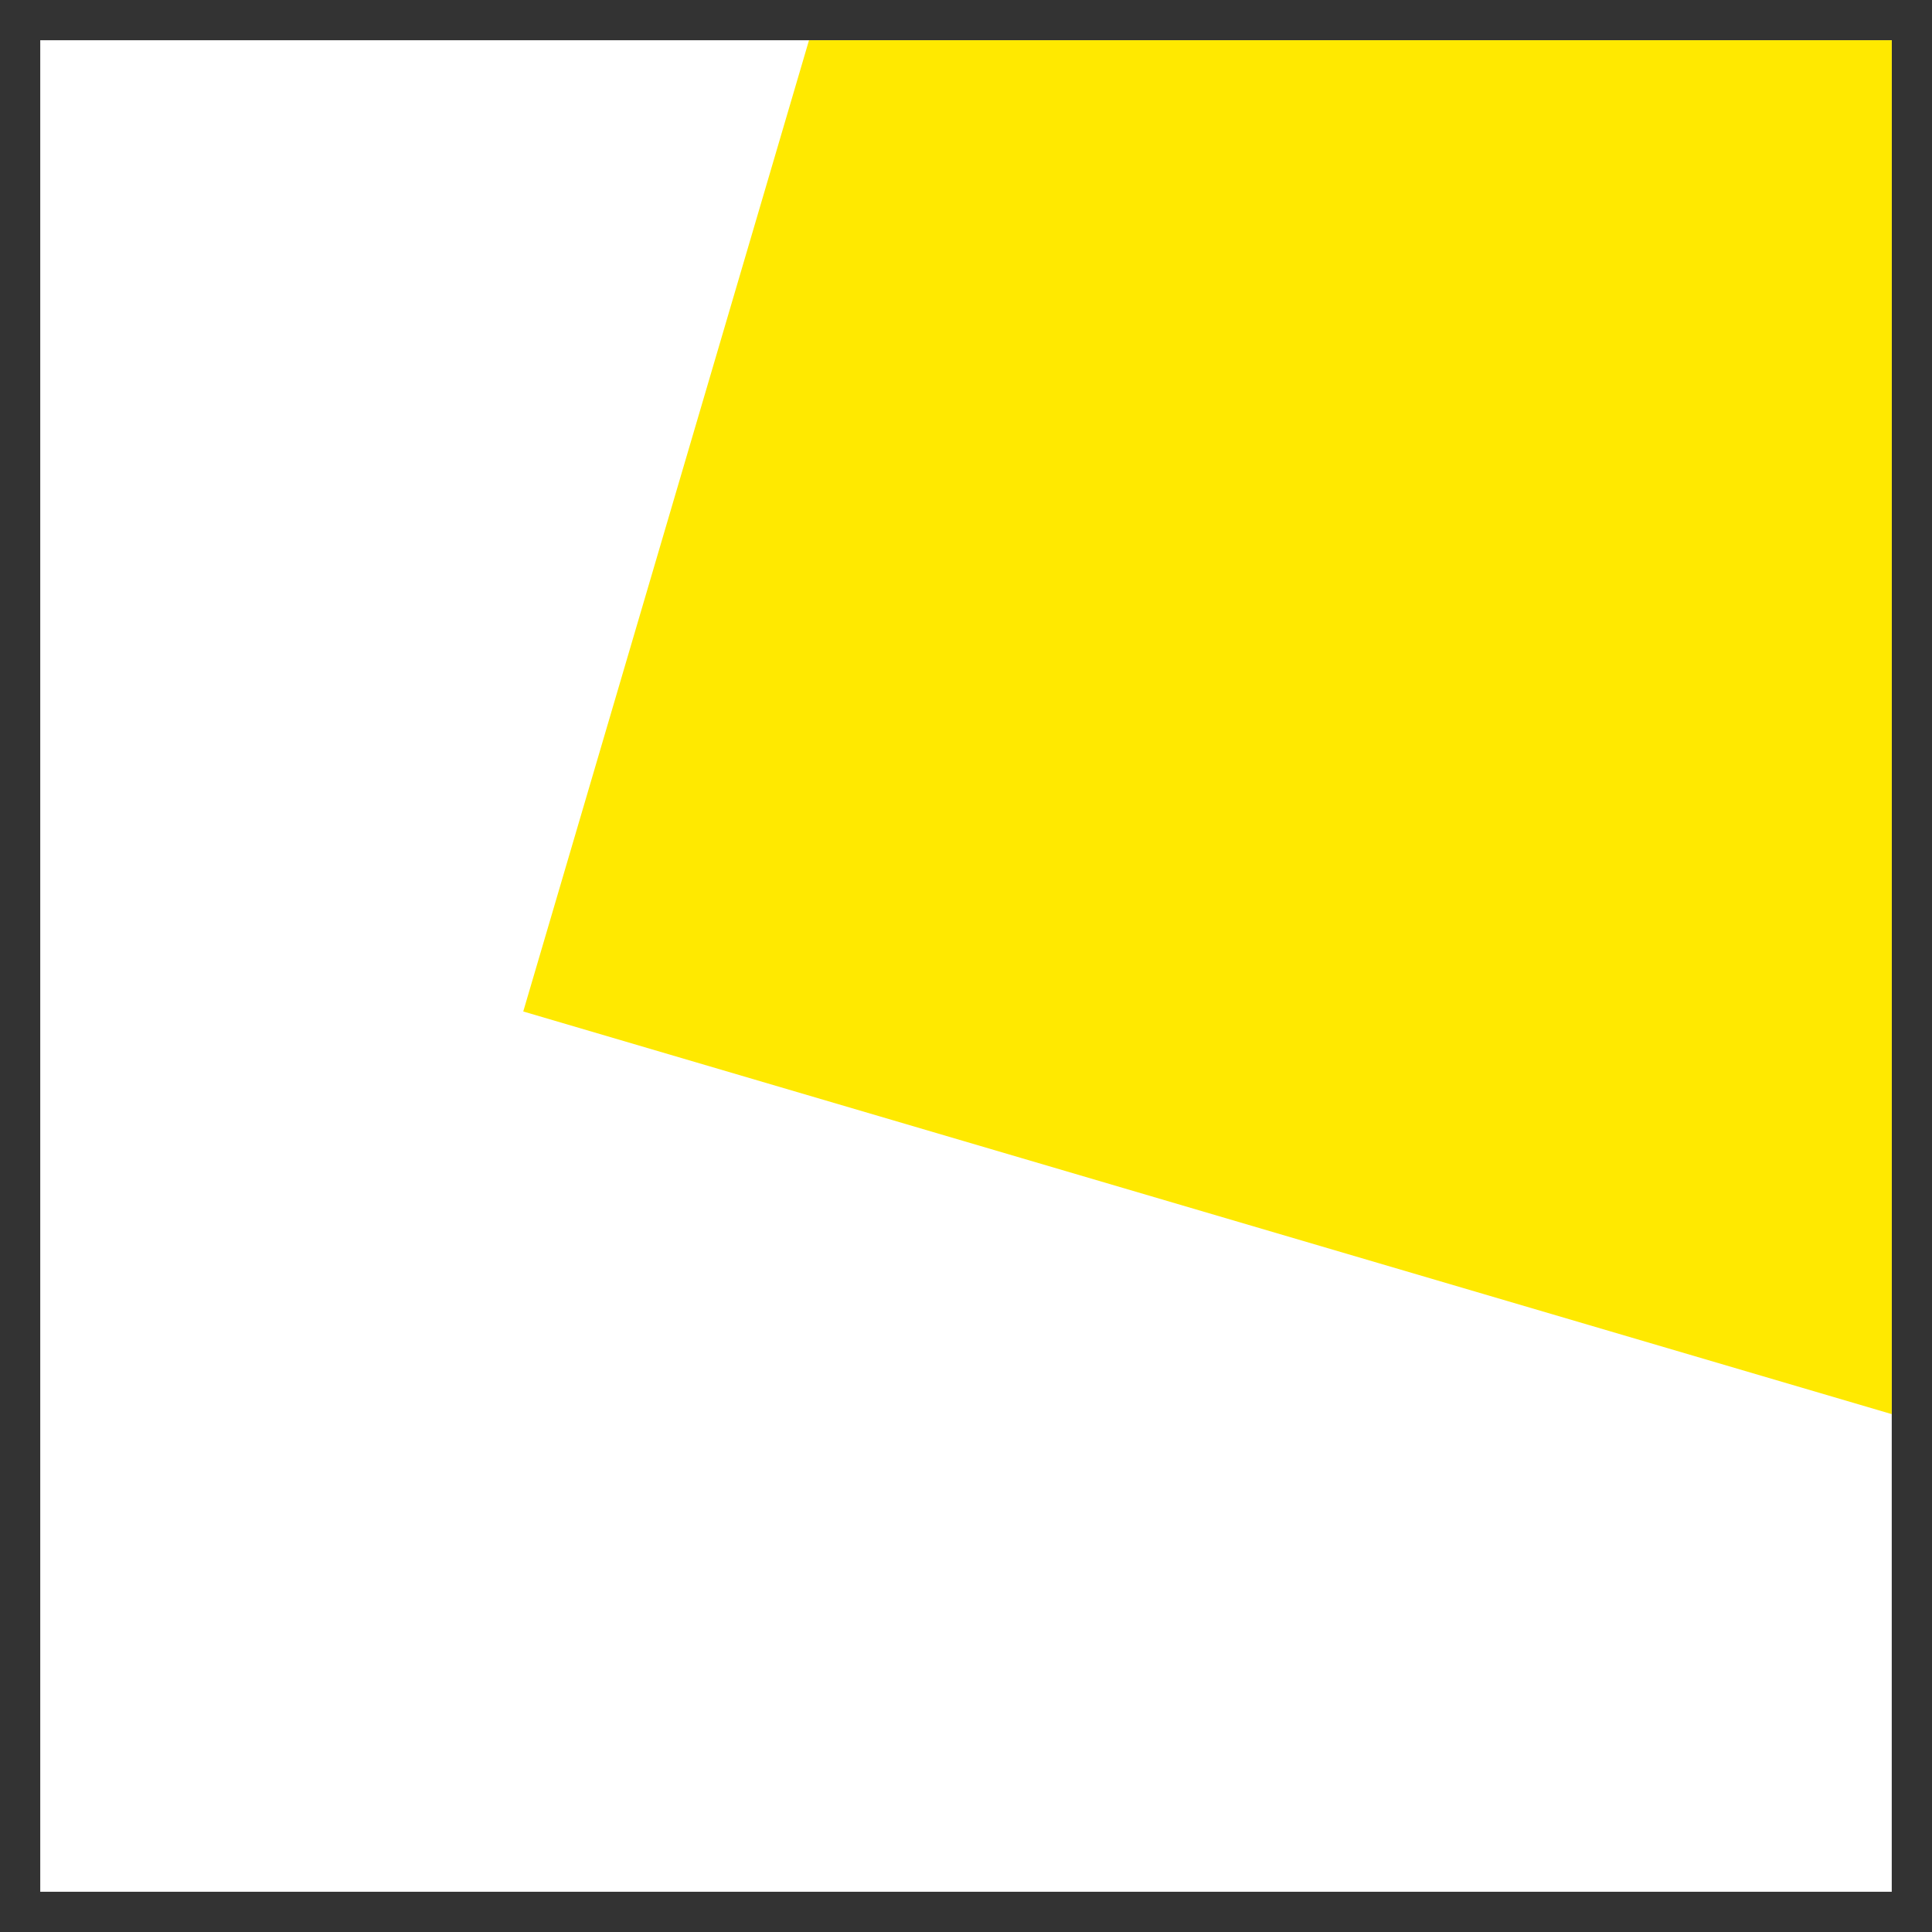
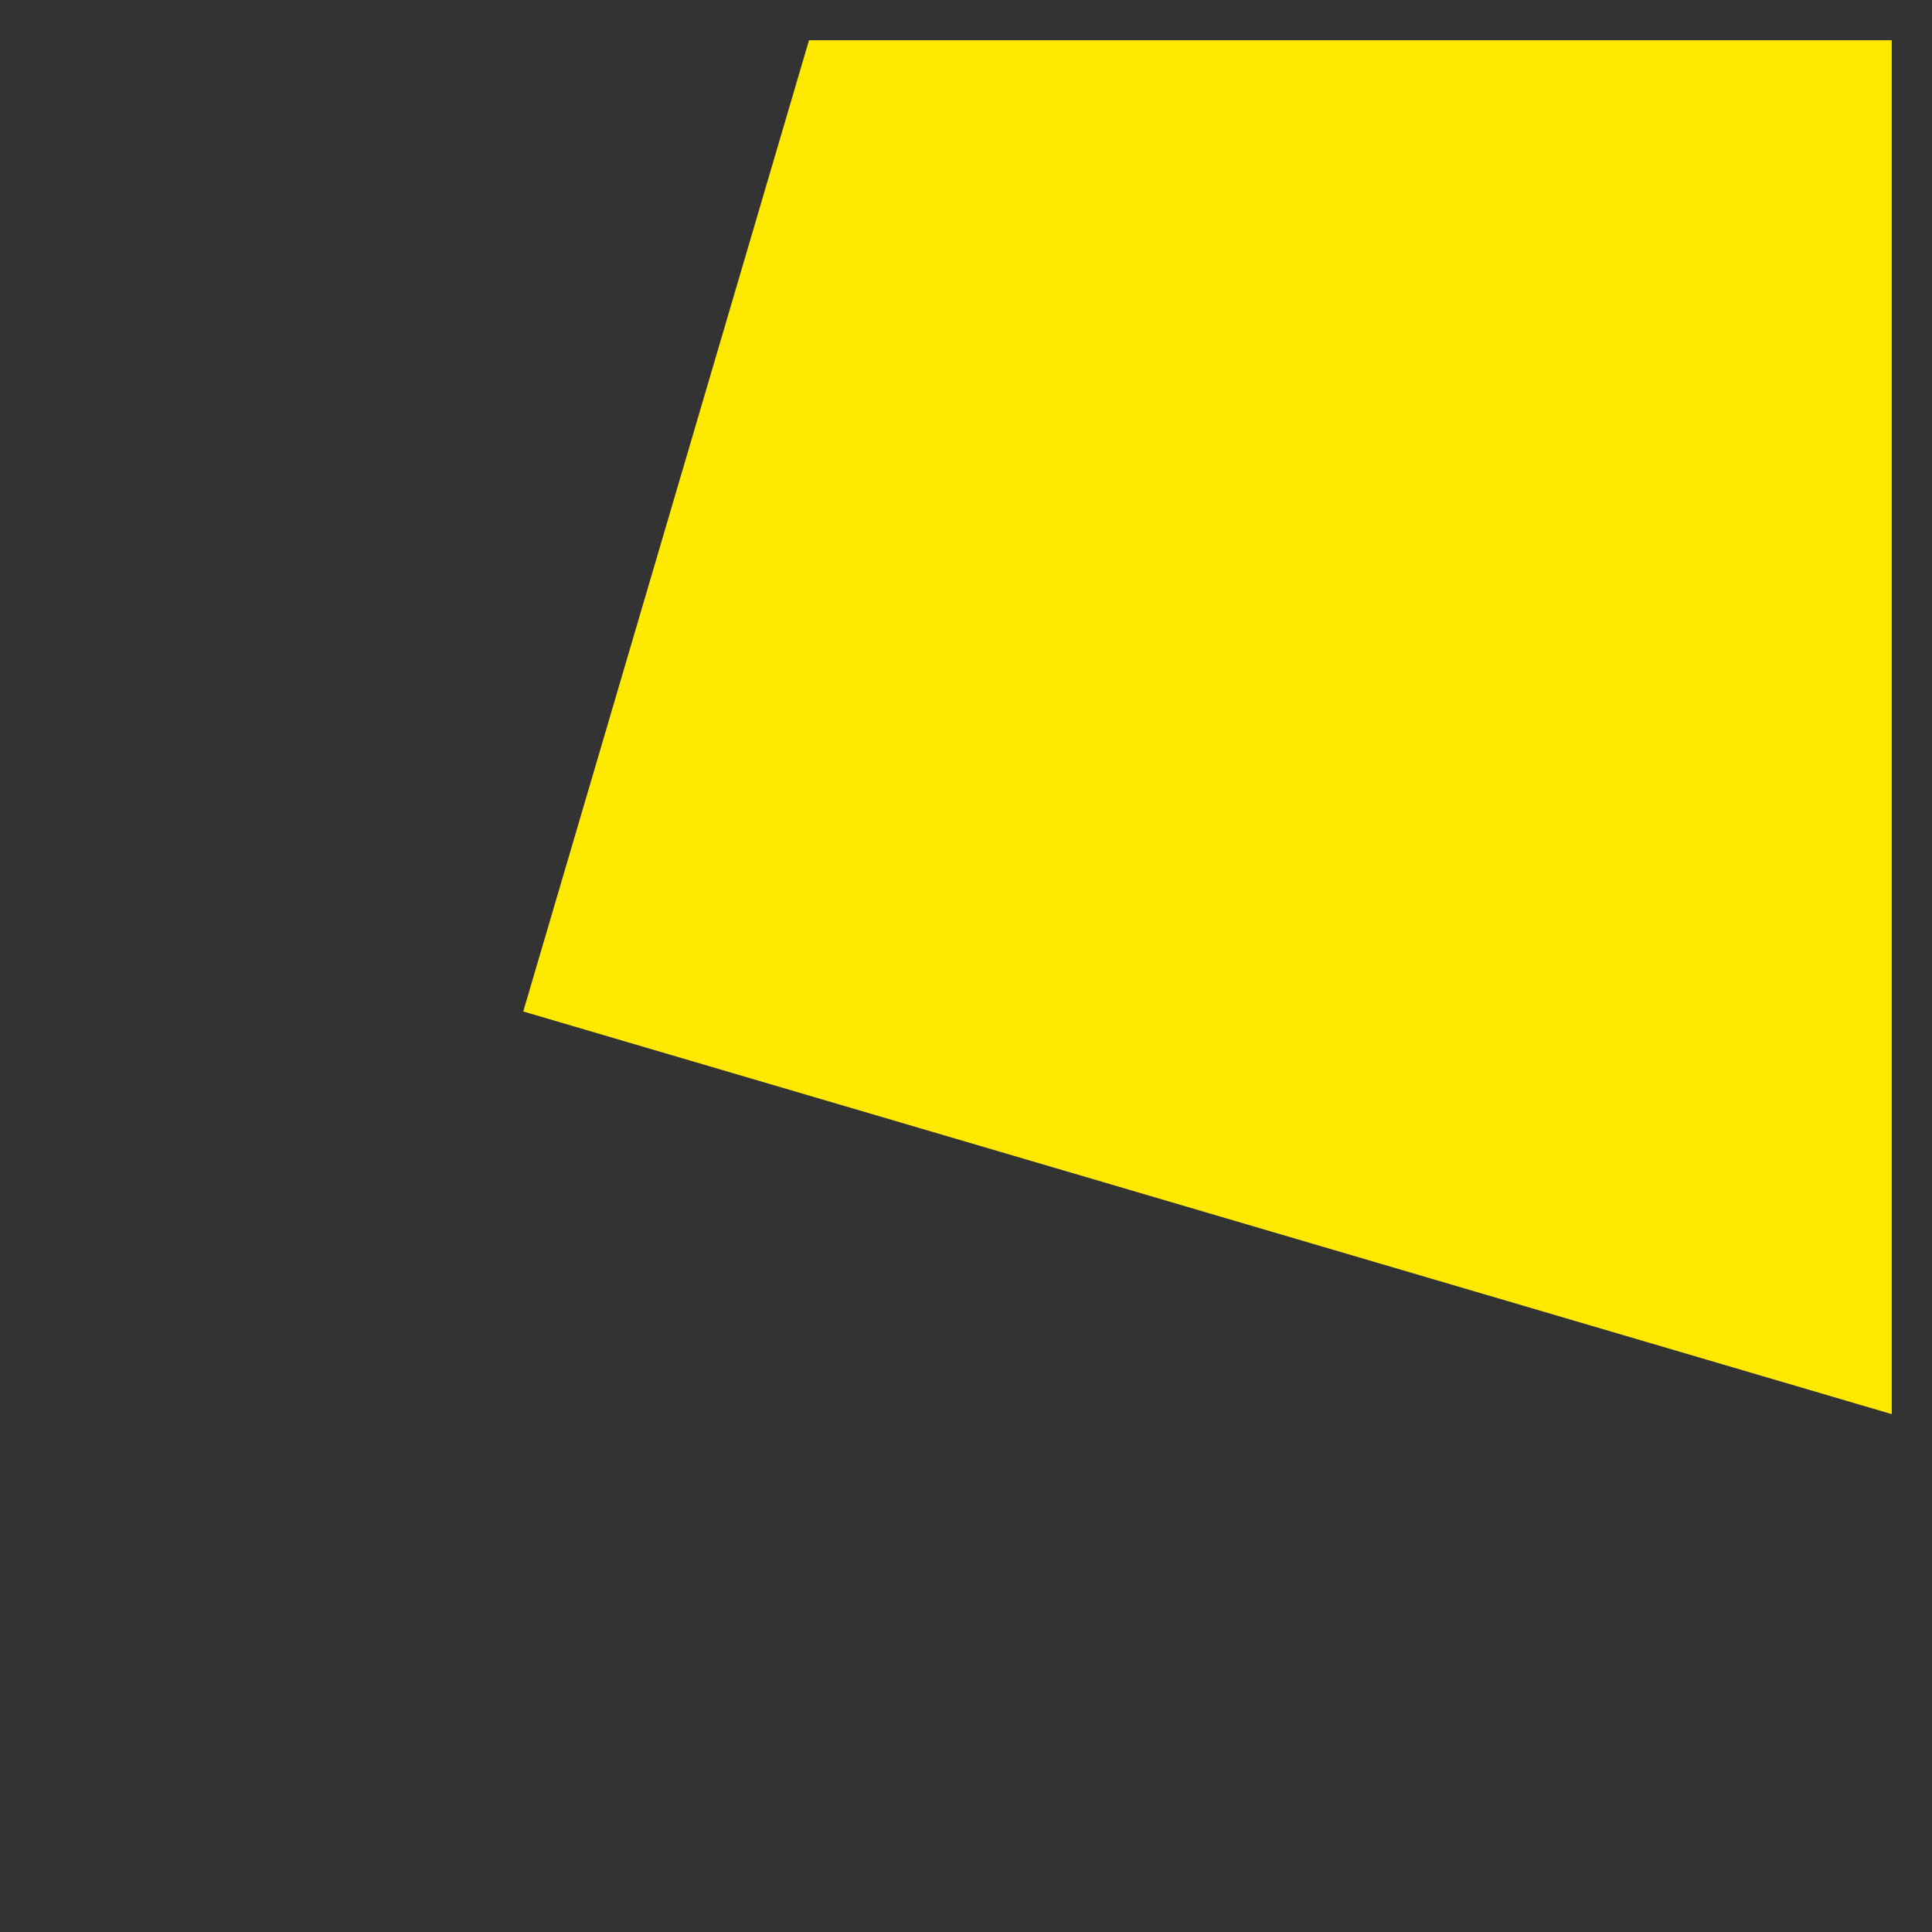
<svg xmlns="http://www.w3.org/2000/svg" width="24" height="24" viewBox="0 0 24 24" fill="none">
  <rect x="0" y="0" width="24" height="24" fill="#333333" stroke="none" />
  <g clip-path="url(#clip0_4091_366126)">
-     <rect width="23" height="23" transform="translate(0.5 0.5)" fill="white" />
    <rect x="6.5" y="12.565" width="23" height="23" transform="rotate(-73.605 6.5 12.565)" fill="#FFE900" />
  </g>
  <defs>
    <clipPath id="clip0_4091_366126">
      <rect width="23" height="23" fill="white" transform="translate(0.5 0.5)" />
    </clipPath>
  </defs>
</svg>